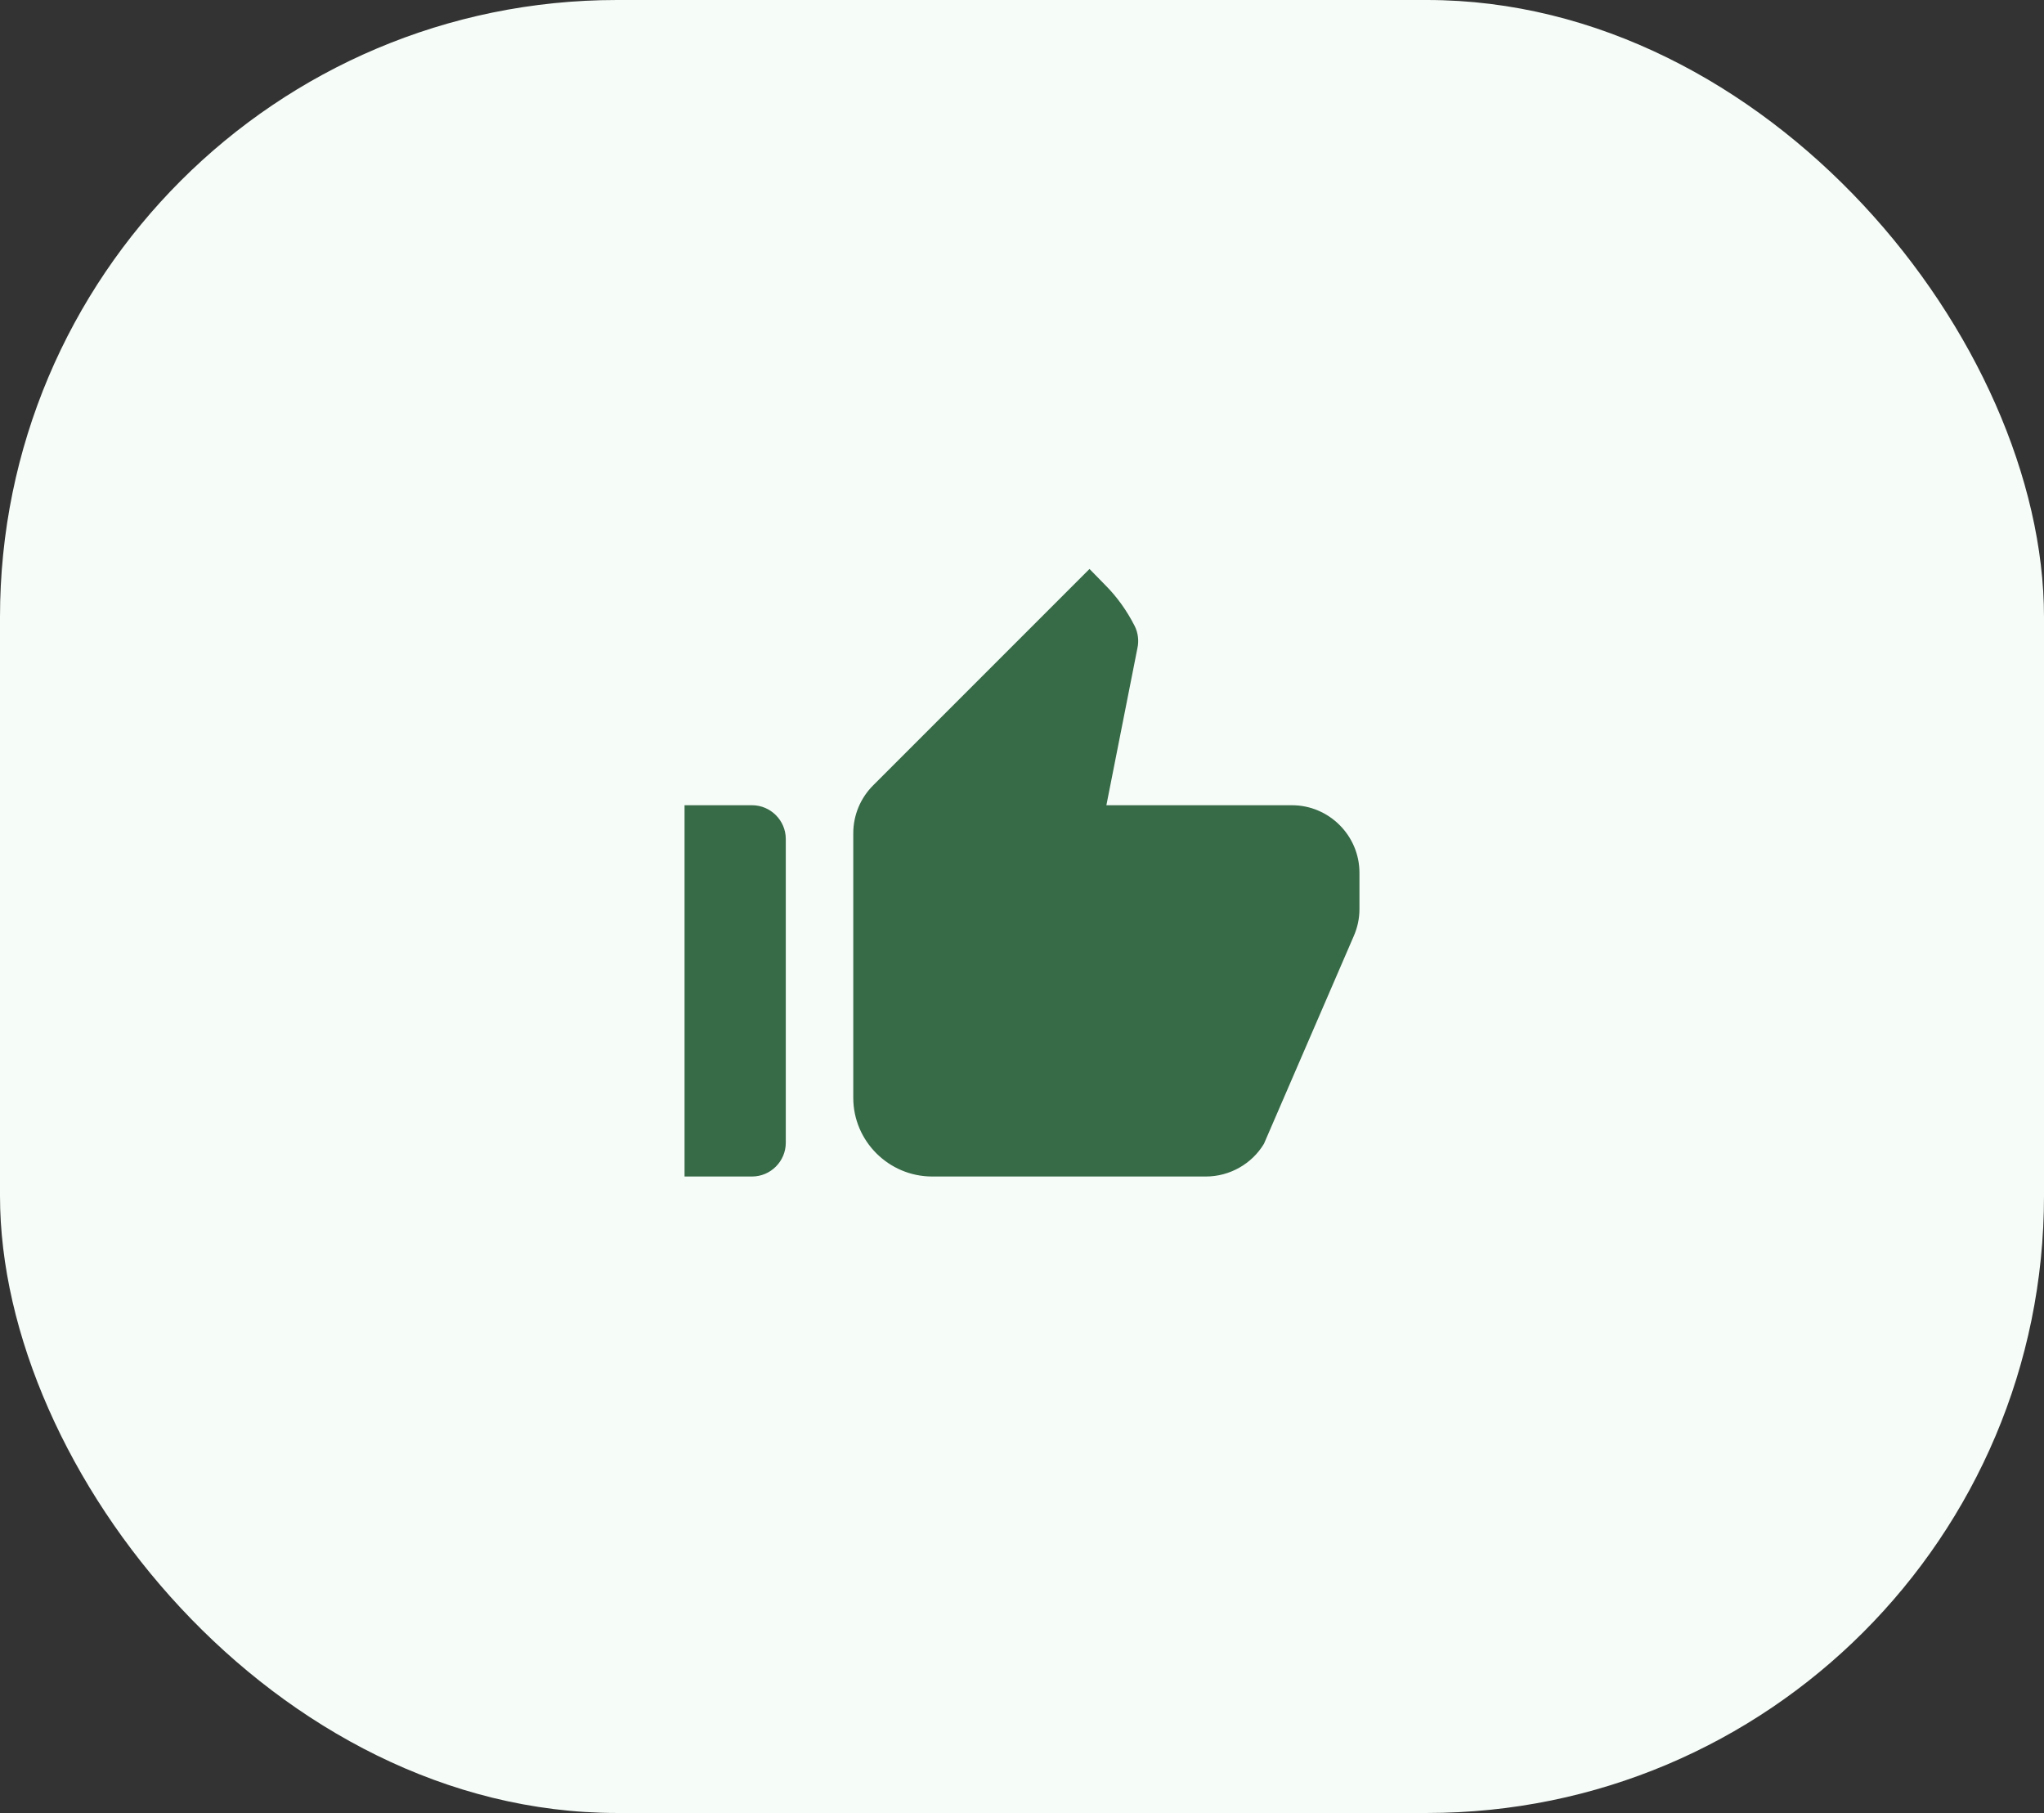
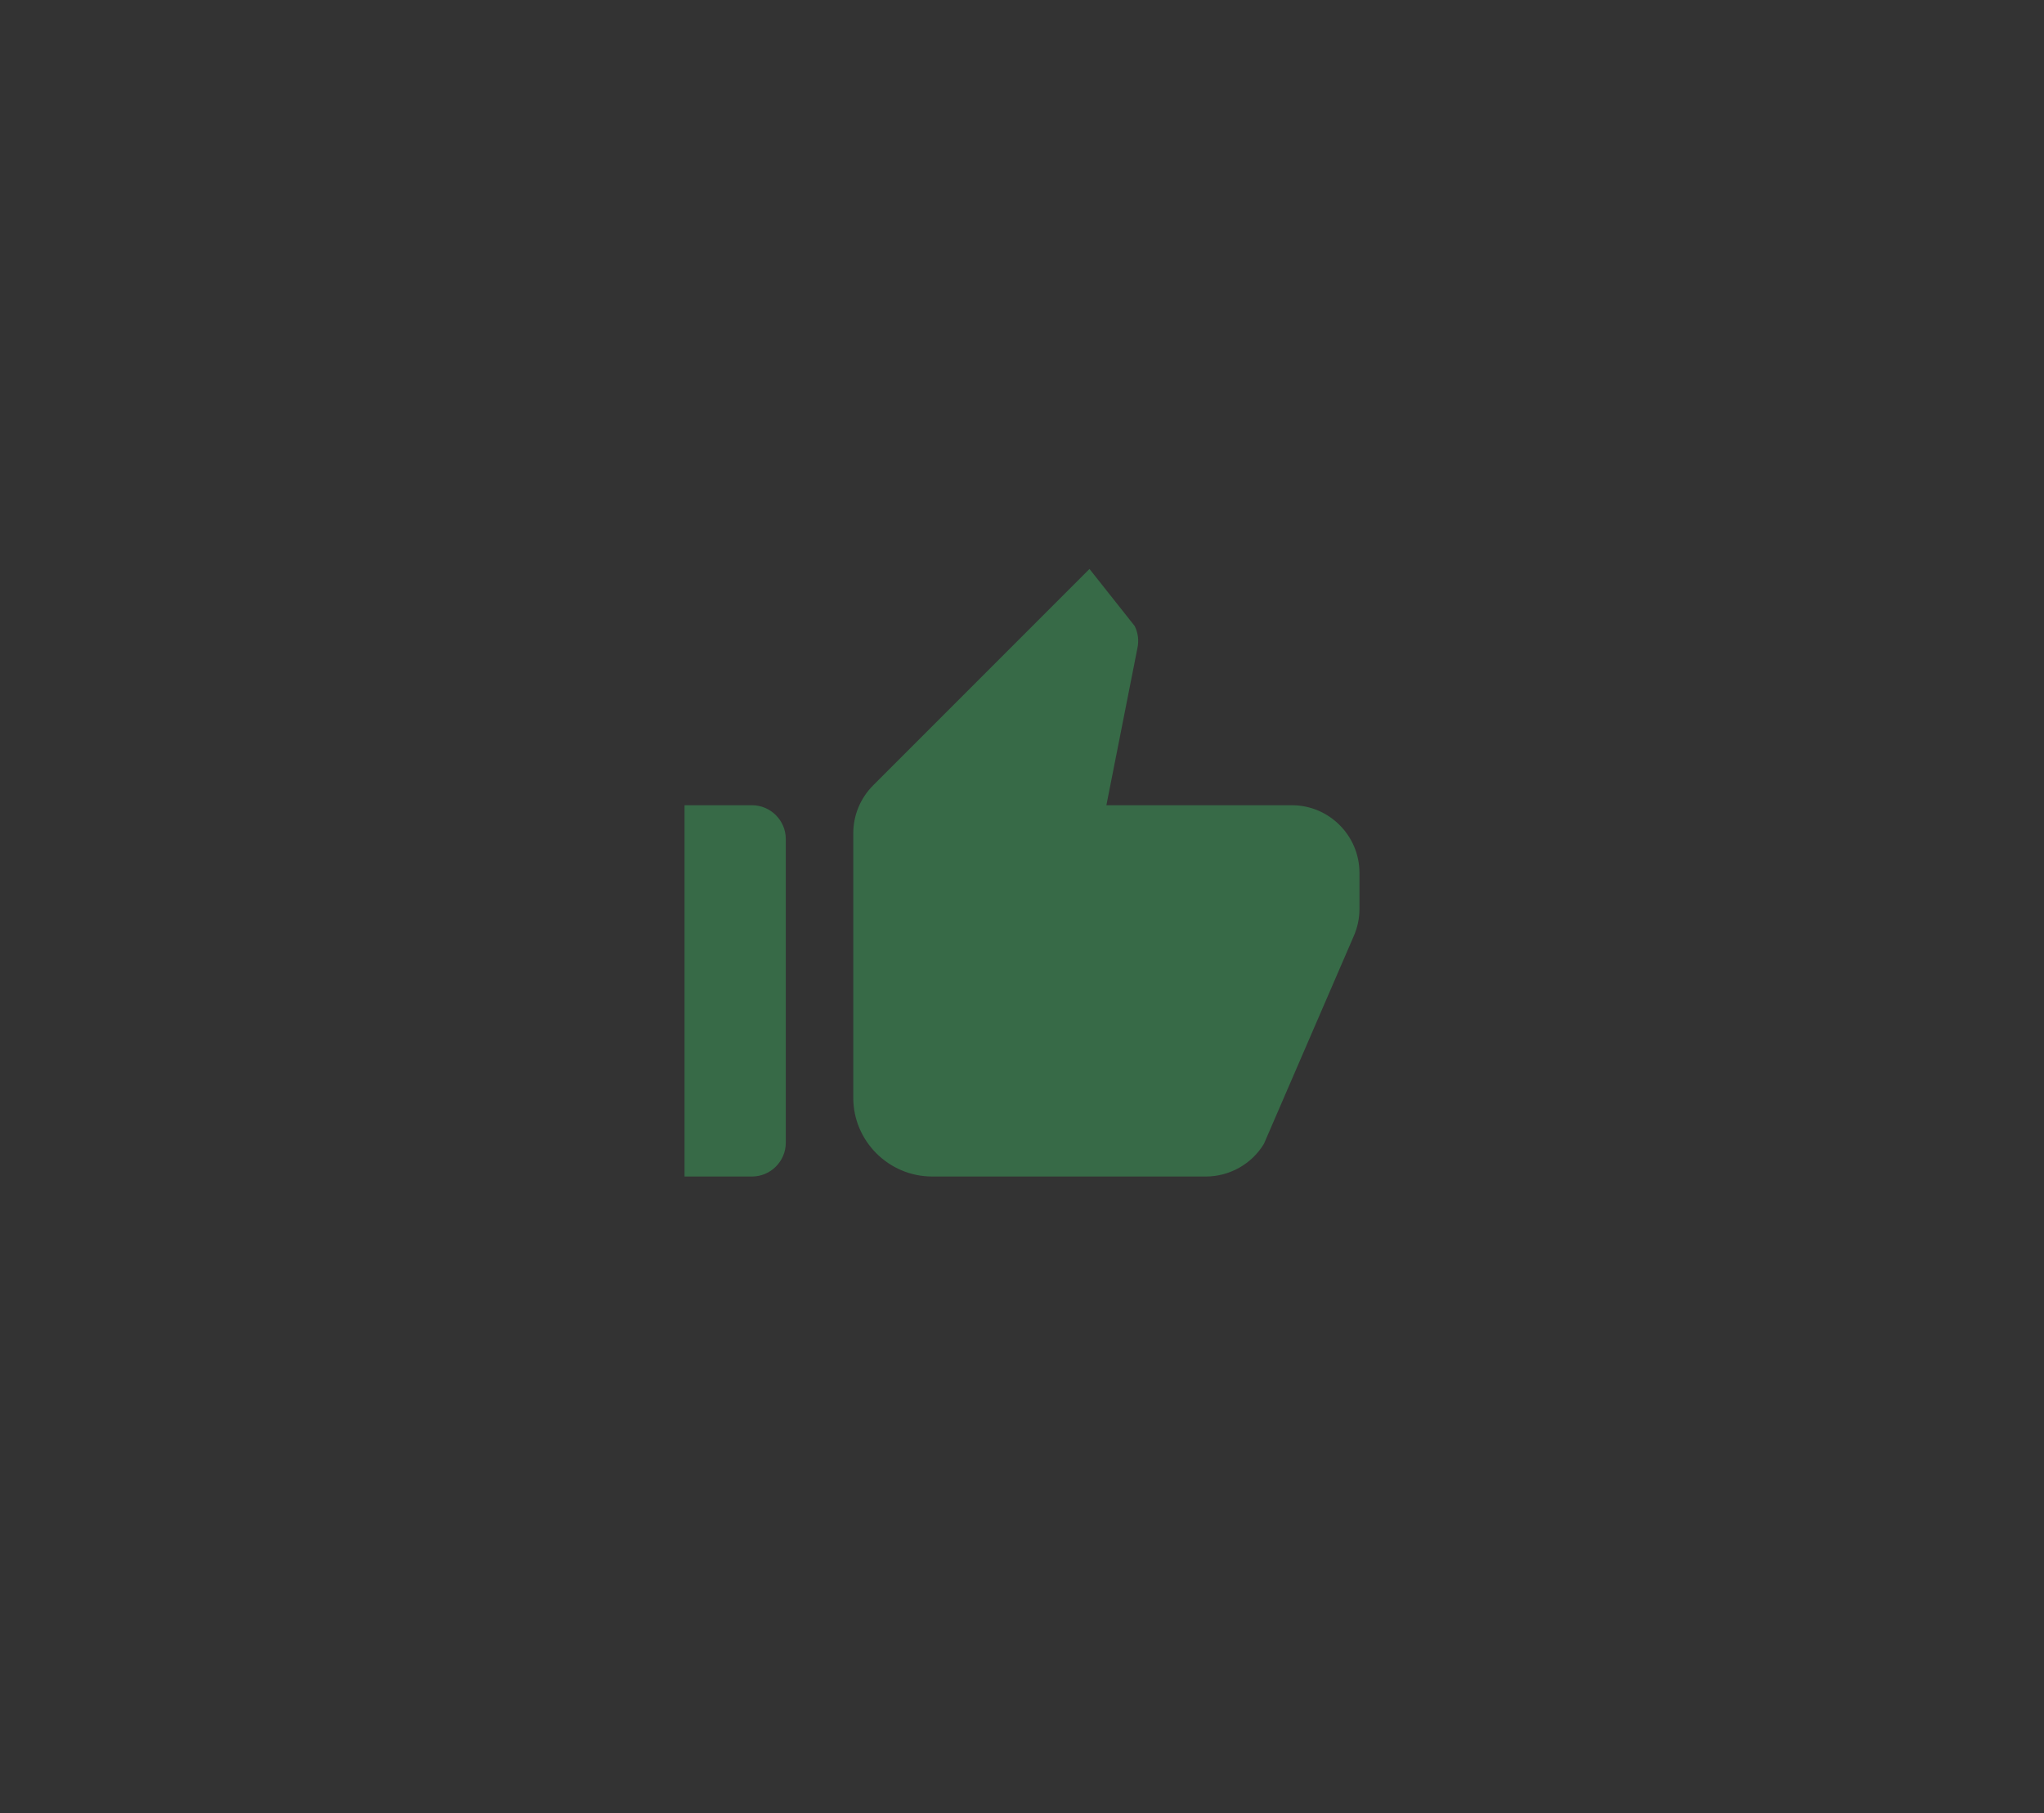
<svg xmlns="http://www.w3.org/2000/svg" width="53" height="47" viewBox="0 0 53 47" fill="none">
  <rect x="0" y="0" width="53" height="47" fill="#333333" stroke="none" />
-   <rect width="53" height="47" rx="16" fill="#F6FCF8" />
-   <path d="M17.75 30.5H19.5C19.981 30.5 20.375 30.106 20.375 29.625V21.75C20.375 21.269 19.981 20.875 19.5 20.875H17.75V30.5ZM35.101 24.27C35.197 24.051 35.25 23.815 35.25 23.57V22.625C35.25 21.663 34.462 20.875 33.5 20.875H28.688L29.492 16.806C29.536 16.614 29.51 16.404 29.422 16.229C29.221 15.835 28.968 15.476 28.652 15.161L28.25 14.75L22.641 20.359C22.309 20.691 22.125 21.137 22.125 21.601V28.461C22.125 29.581 23.044 30.5 24.172 30.5H31.269C31.881 30.5 32.459 30.176 32.774 29.651L35.101 24.27Z" fill="#376A47" />
+   <path d="M17.75 30.5H19.5C19.981 30.5 20.375 30.106 20.375 29.625V21.75C20.375 21.269 19.981 20.875 19.5 20.875H17.75V30.5ZM35.101 24.27C35.197 24.051 35.25 23.815 35.25 23.57V22.625C35.25 21.663 34.462 20.875 33.5 20.875H28.688L29.492 16.806C29.536 16.614 29.51 16.404 29.422 16.229L28.25 14.75L22.641 20.359C22.309 20.691 22.125 21.137 22.125 21.601V28.461C22.125 29.581 23.044 30.5 24.172 30.5H31.269C31.881 30.5 32.459 30.176 32.774 29.651L35.101 24.27Z" fill="#376A47" />
</svg>